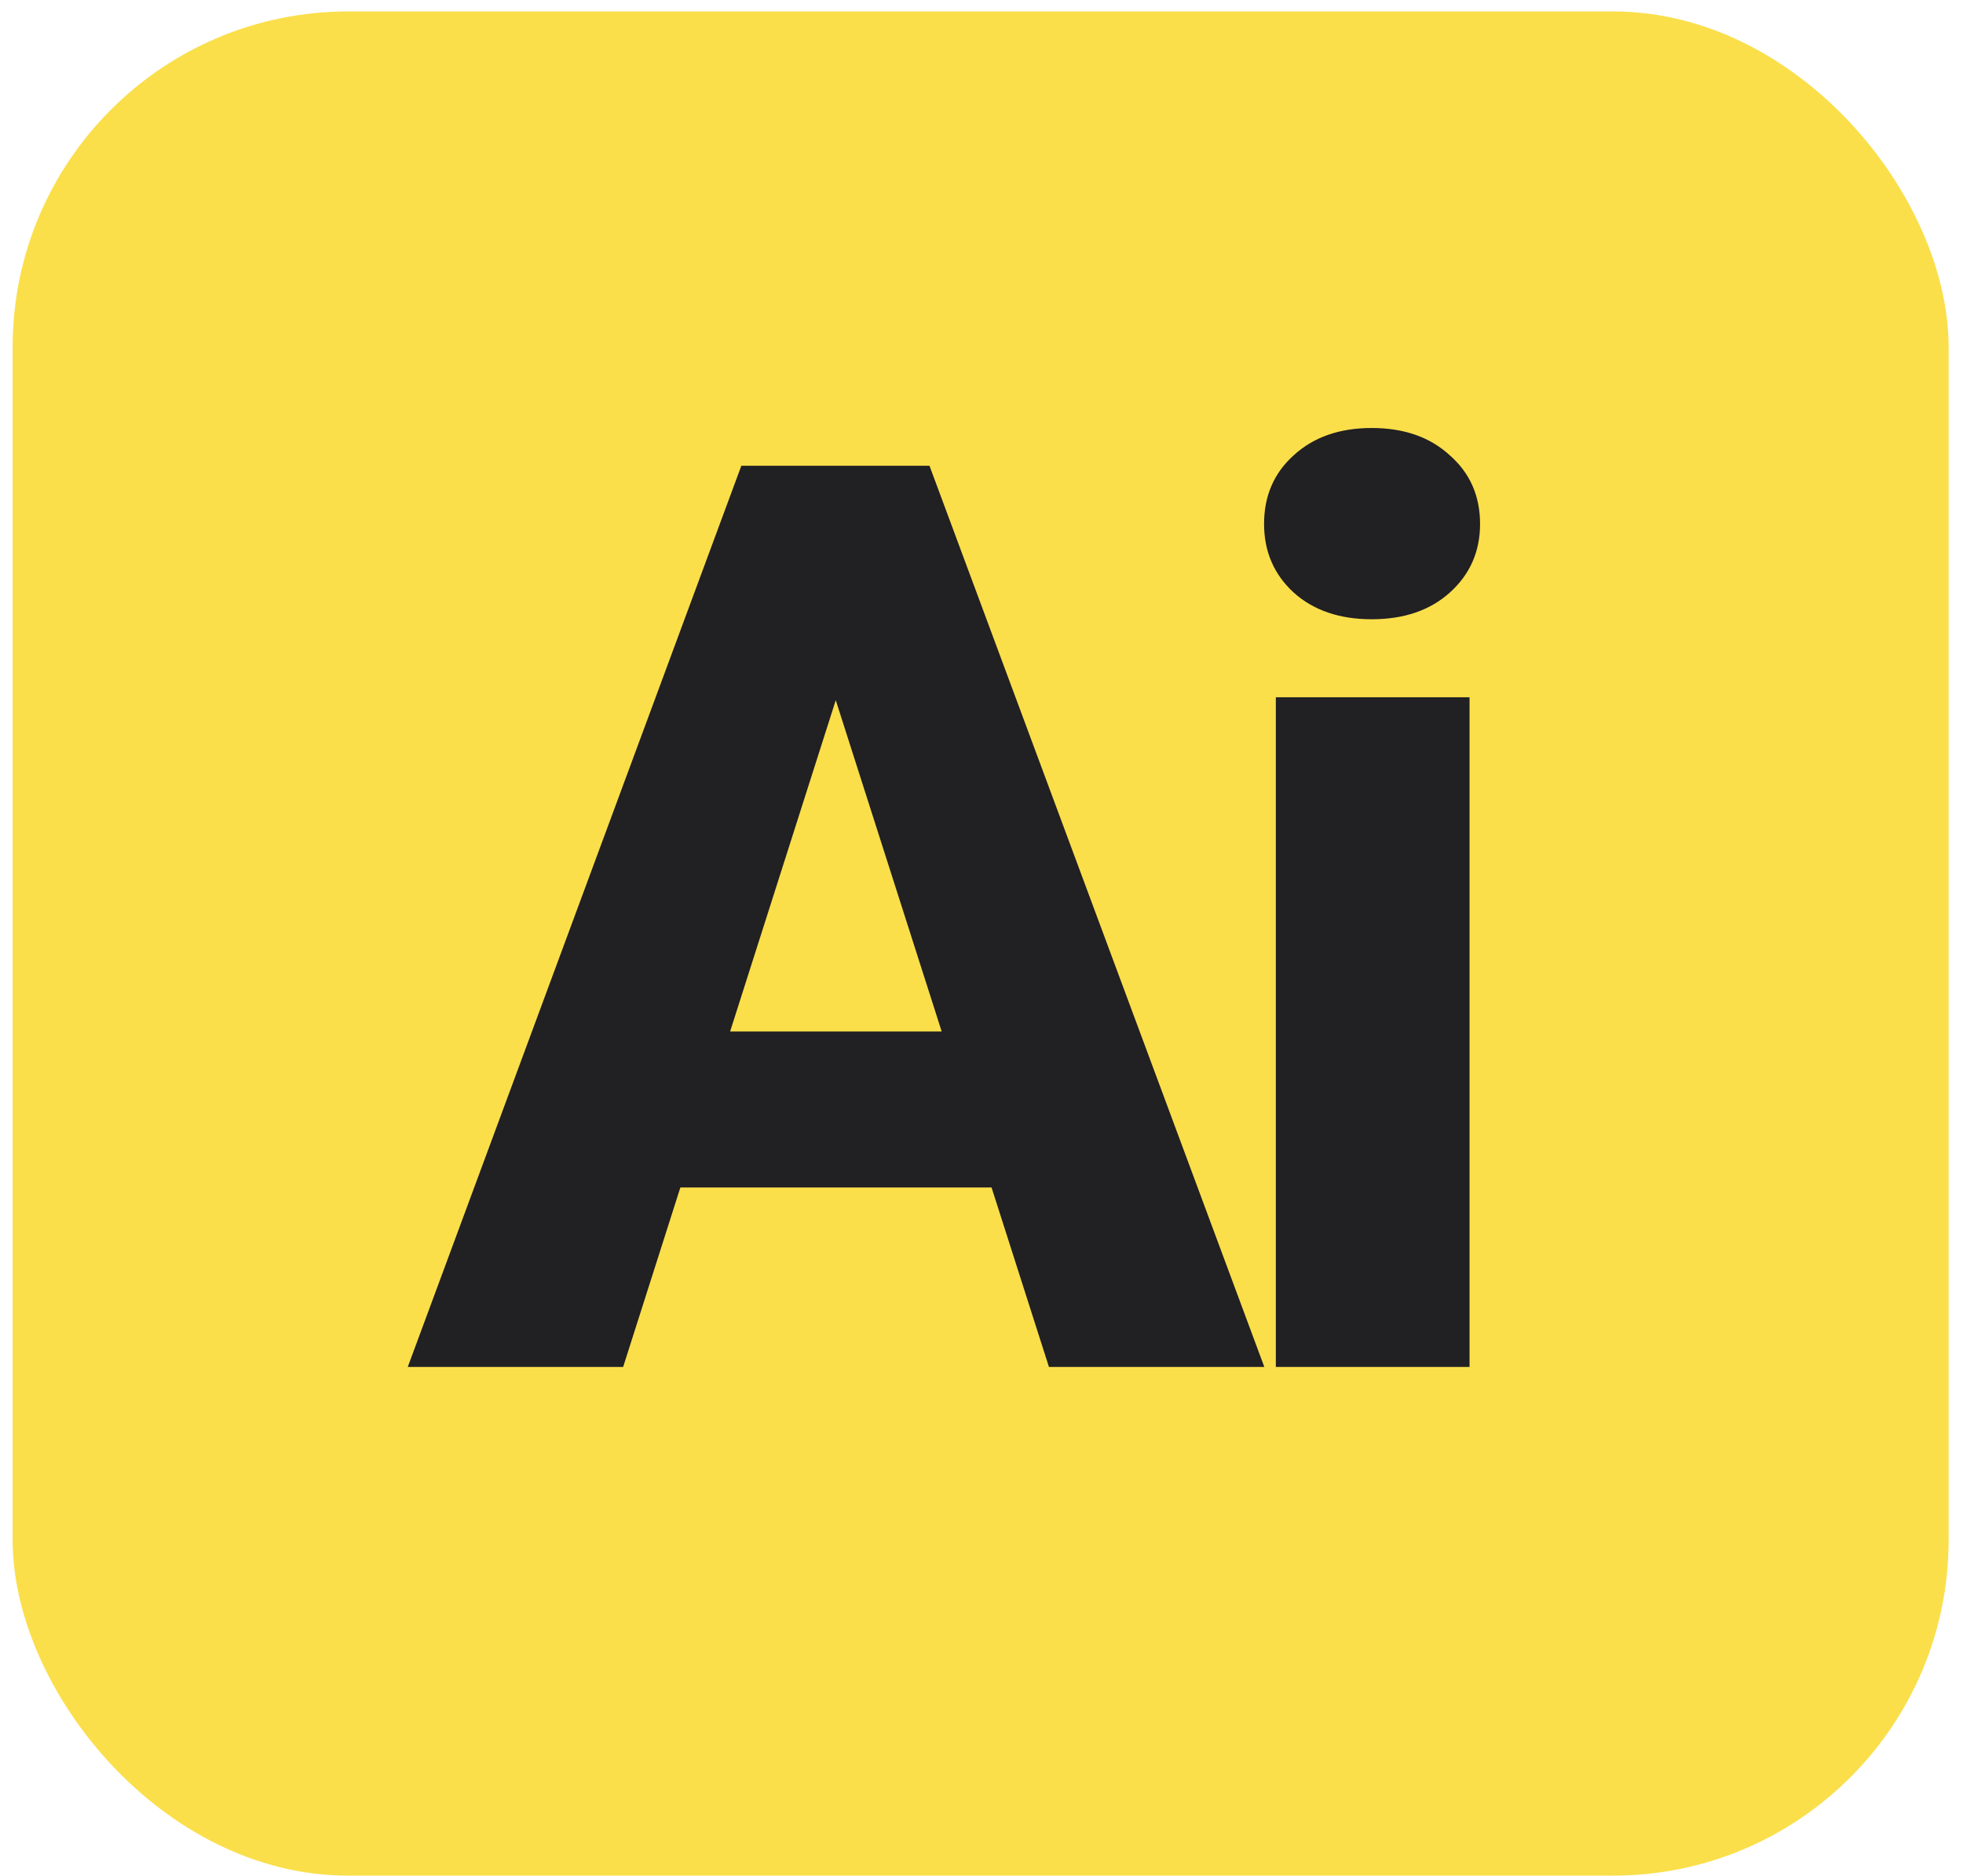
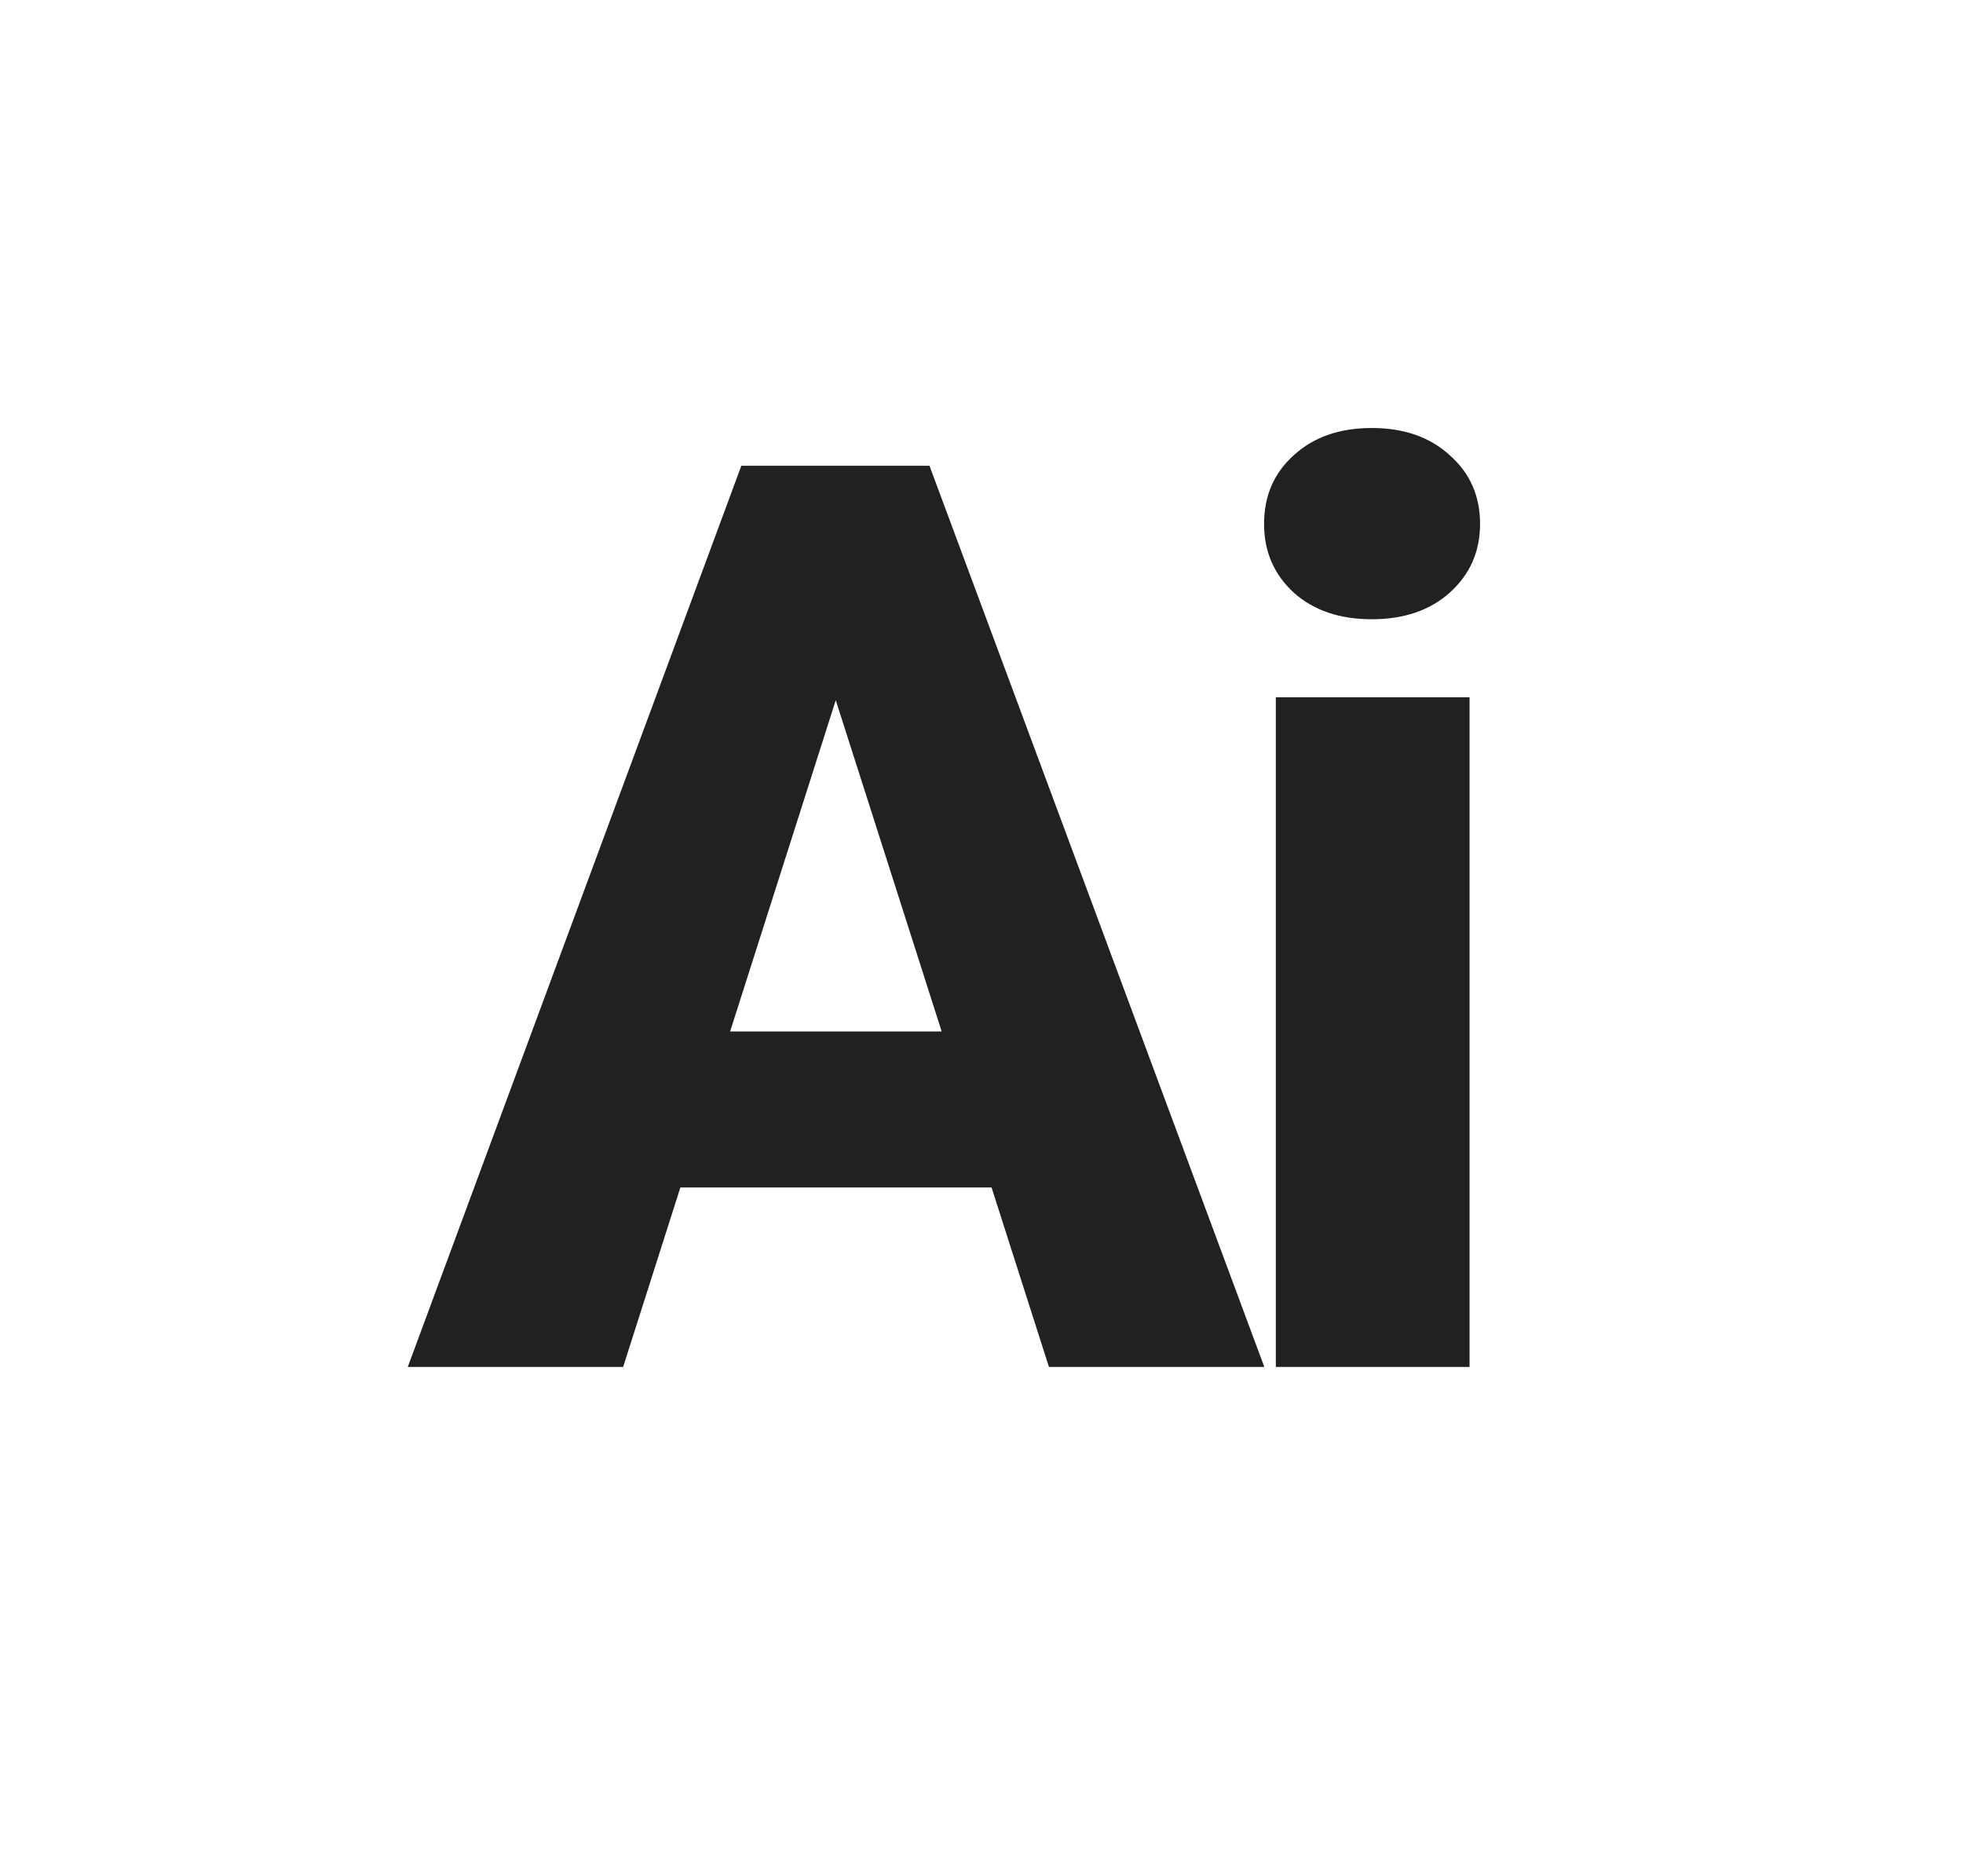
<svg xmlns="http://www.w3.org/2000/svg" width="135" height="129" viewBox="0 0 135 129" fill="none">
-   <rect x="0.869" y="0.787" width="133.141" height="128.193" rx="23.071" fill="#FADF4B" />
  <path d="M58.858 43.818L42.855 94L28.043 94L50.984 32.028L60.348 32.028L58.858 43.818ZM72.138 94L56.092 43.818L54.432 32.028L63.923 32.028L86.95 94L72.138 94ZM71.457 70.931L71.457 81.657L39.151 81.657L39.151 70.931L71.457 70.931ZM101.064 47.947L101.064 94L87.742 94L87.742 47.947L101.064 47.947ZM86.933 36.029C86.933 34.1 87.614 32.525 88.976 31.305C90.338 30.056 92.126 29.432 94.339 29.432C96.552 29.432 98.34 30.056 99.702 31.305C101.092 32.525 101.787 34.1 101.787 36.029C101.787 37.93 101.092 39.505 99.702 40.754C98.34 41.974 96.552 42.584 94.339 42.584C92.126 42.584 90.338 41.974 88.976 40.754C87.614 39.505 86.933 37.93 86.933 36.029Z" fill="#212023" />
</svg>